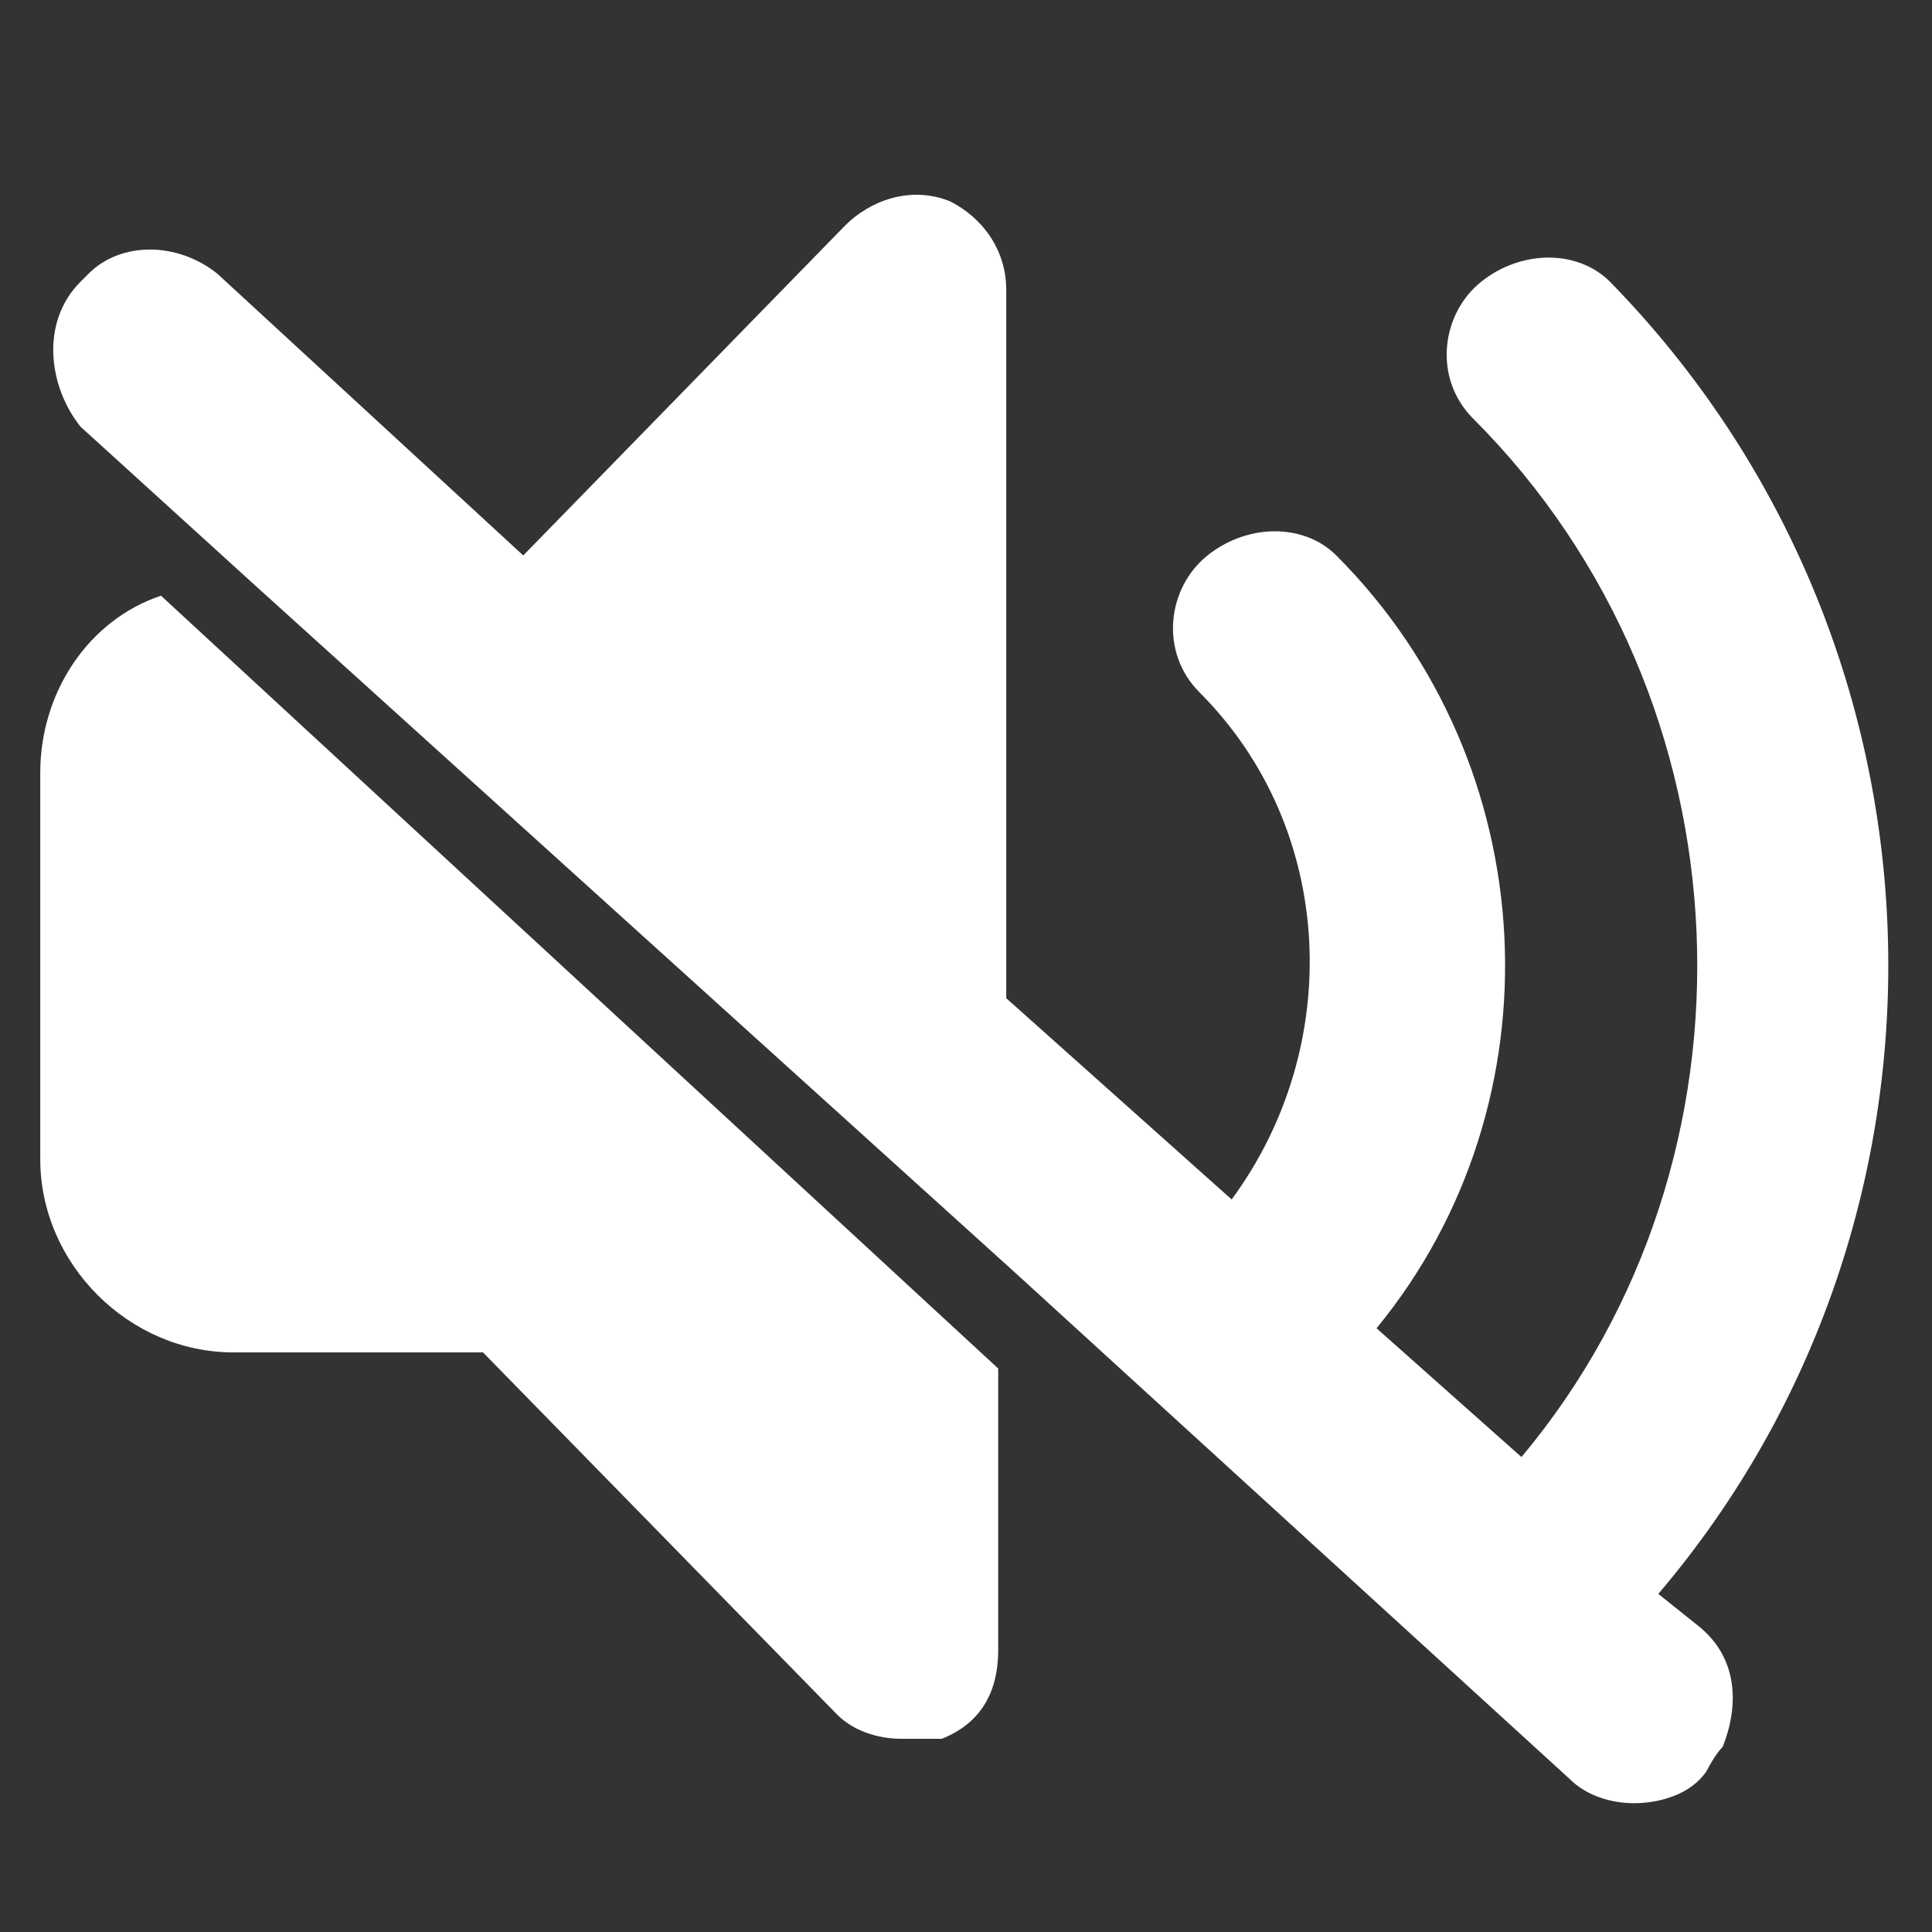
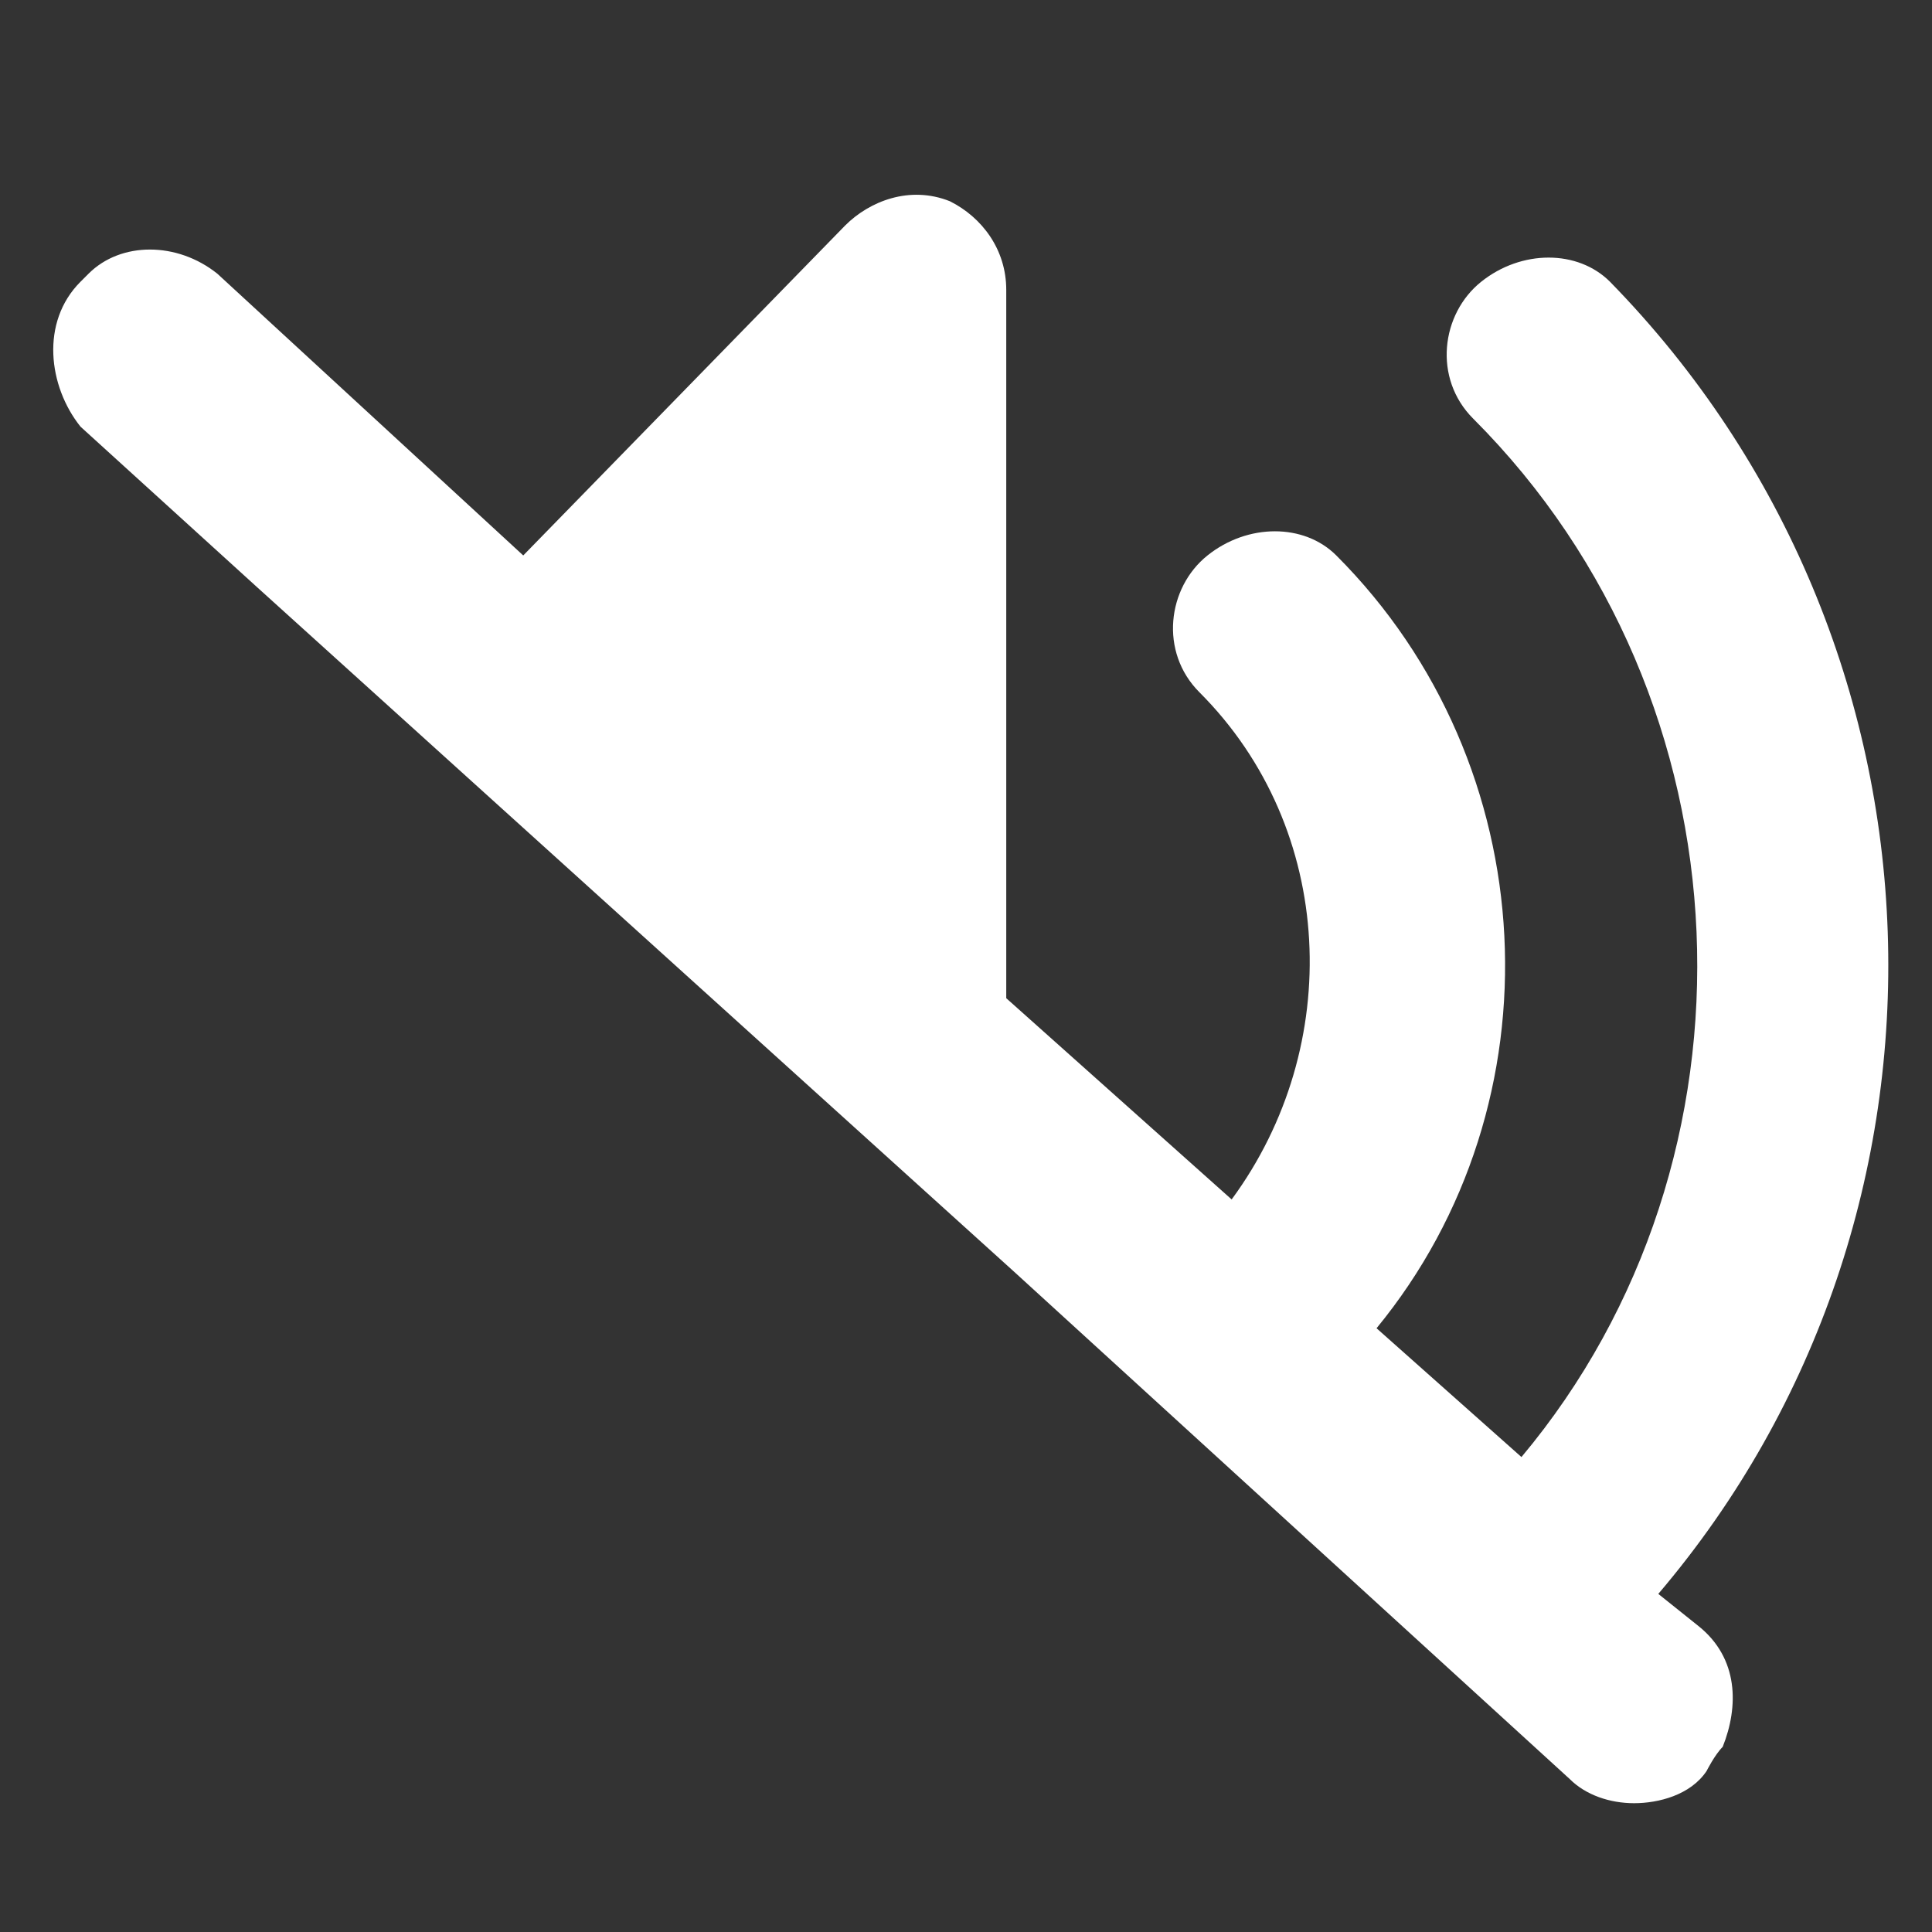
<svg xmlns="http://www.w3.org/2000/svg" id="sound-max" version="1.1" viewBox="0 0 24 24">
  <rect x="0" y="0" width="24" height="24" fill="#333333" stroke="none" />
  <defs>
    <style>
      .st0 {
        fill: #fff;
      }
    </style>
  </defs>
-   <path class="st0" d="M.5,9.6v4.8c0,1.3,1.1,2.4,2.4,2.4h3.1l4.4,4.5c.2.2.5.3.8.3.2,0,.3,0,.5,0,.5-.2.7-.6.7-1.1v-3.5L2,7.4c-.9.3-1.5,1.2-1.5,2.2Z" />
  <path class="st0" d="M20.6,19.8h0c4-4.7,3.8-11.8-.6-16.3-.4-.4-1.1-.4-1.6,0-.5.4-.6,1.2-.1,1.7,0,0,0,0,0,0,3.5,3.5,3.7,9.2.6,12.9h0s-1.8-1.6-1.8-1.6h0c2.3-2.8,2.1-7-.5-9.6-.4-.4-1.1-.4-1.6,0-.5.4-.6,1.2-.1,1.7,0,0,0,0,0,0,1.7,1.7,1.8,4.4.4,6.3l-2.8-2.5V3.6c0-.5-.3-.9-.7-1.1-.5-.2-1,0-1.3.3l-4,4.1-3.8-3.5c-.5-.4-1.2-.4-1.6,0,0,0,0,0-.1.1-.5.5-.4,1.3,0,1.8l2.2,2,9.4,8.5,6.9,6.3c.2.2.5.3.8.3s.7-.1.9-.4c0,0,.1-.2.2-.3.2-.5.2-1.1-.3-1.5l-.5-.4Z" />
</svg>